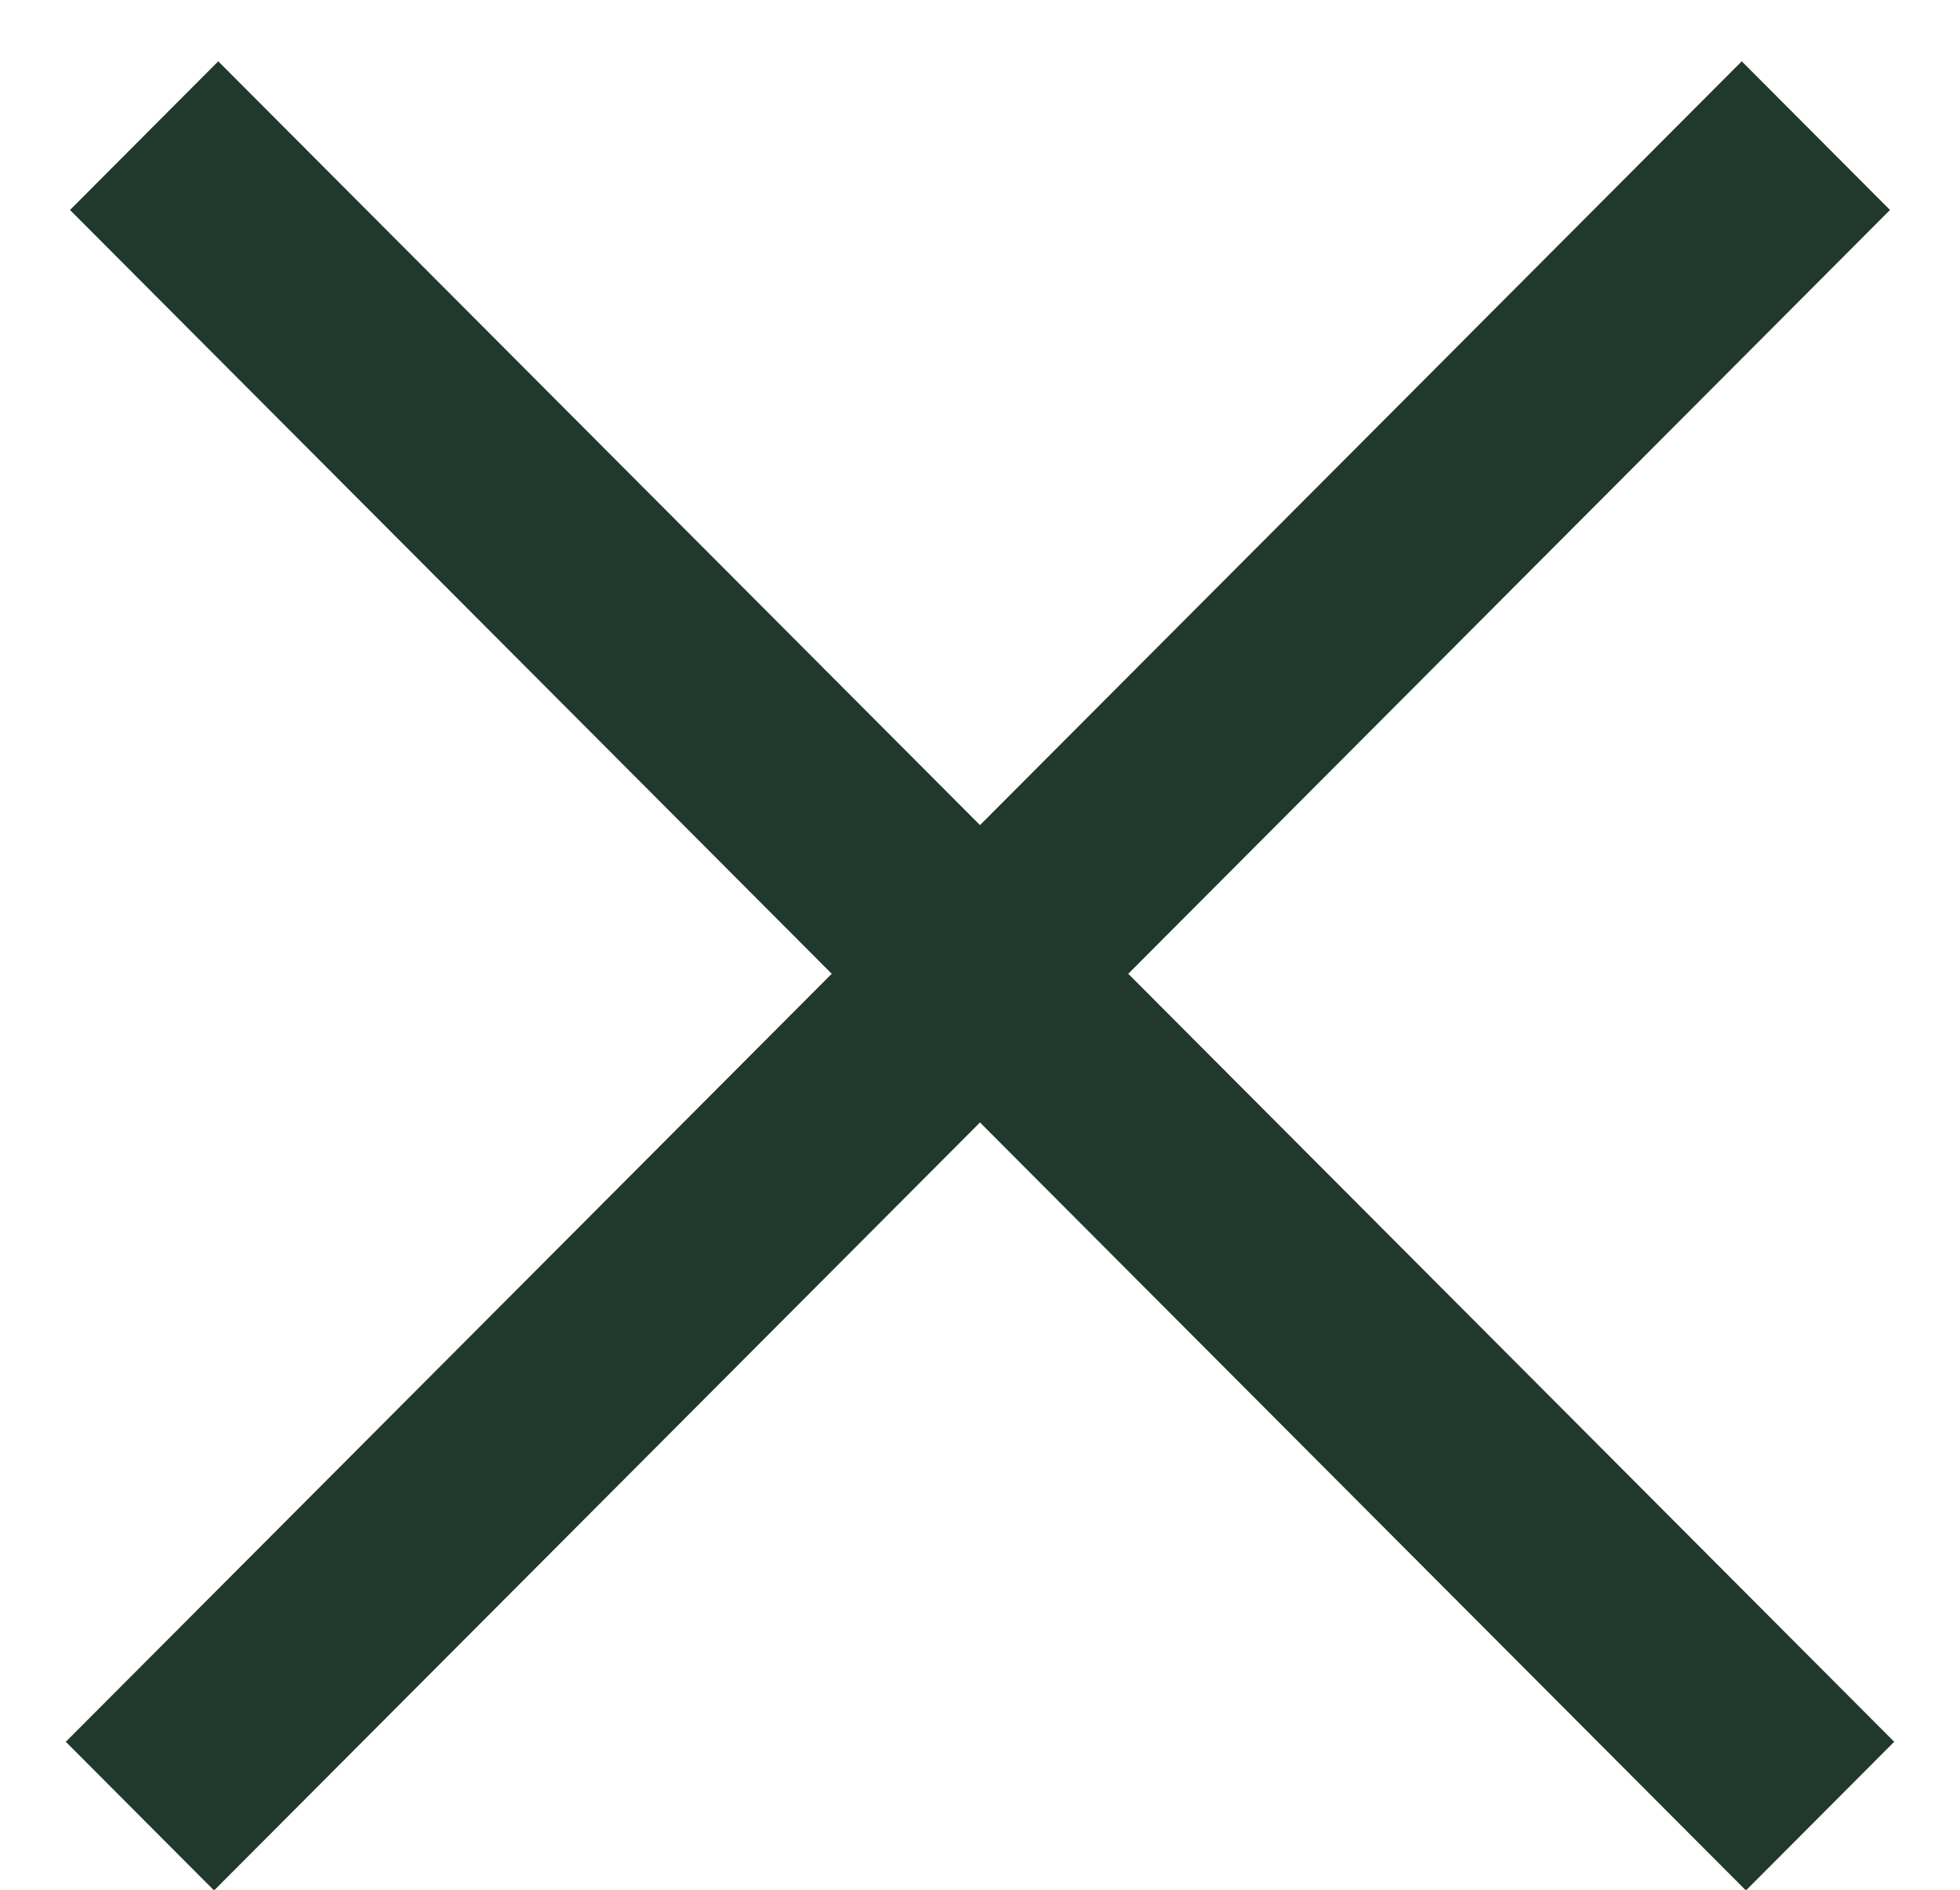
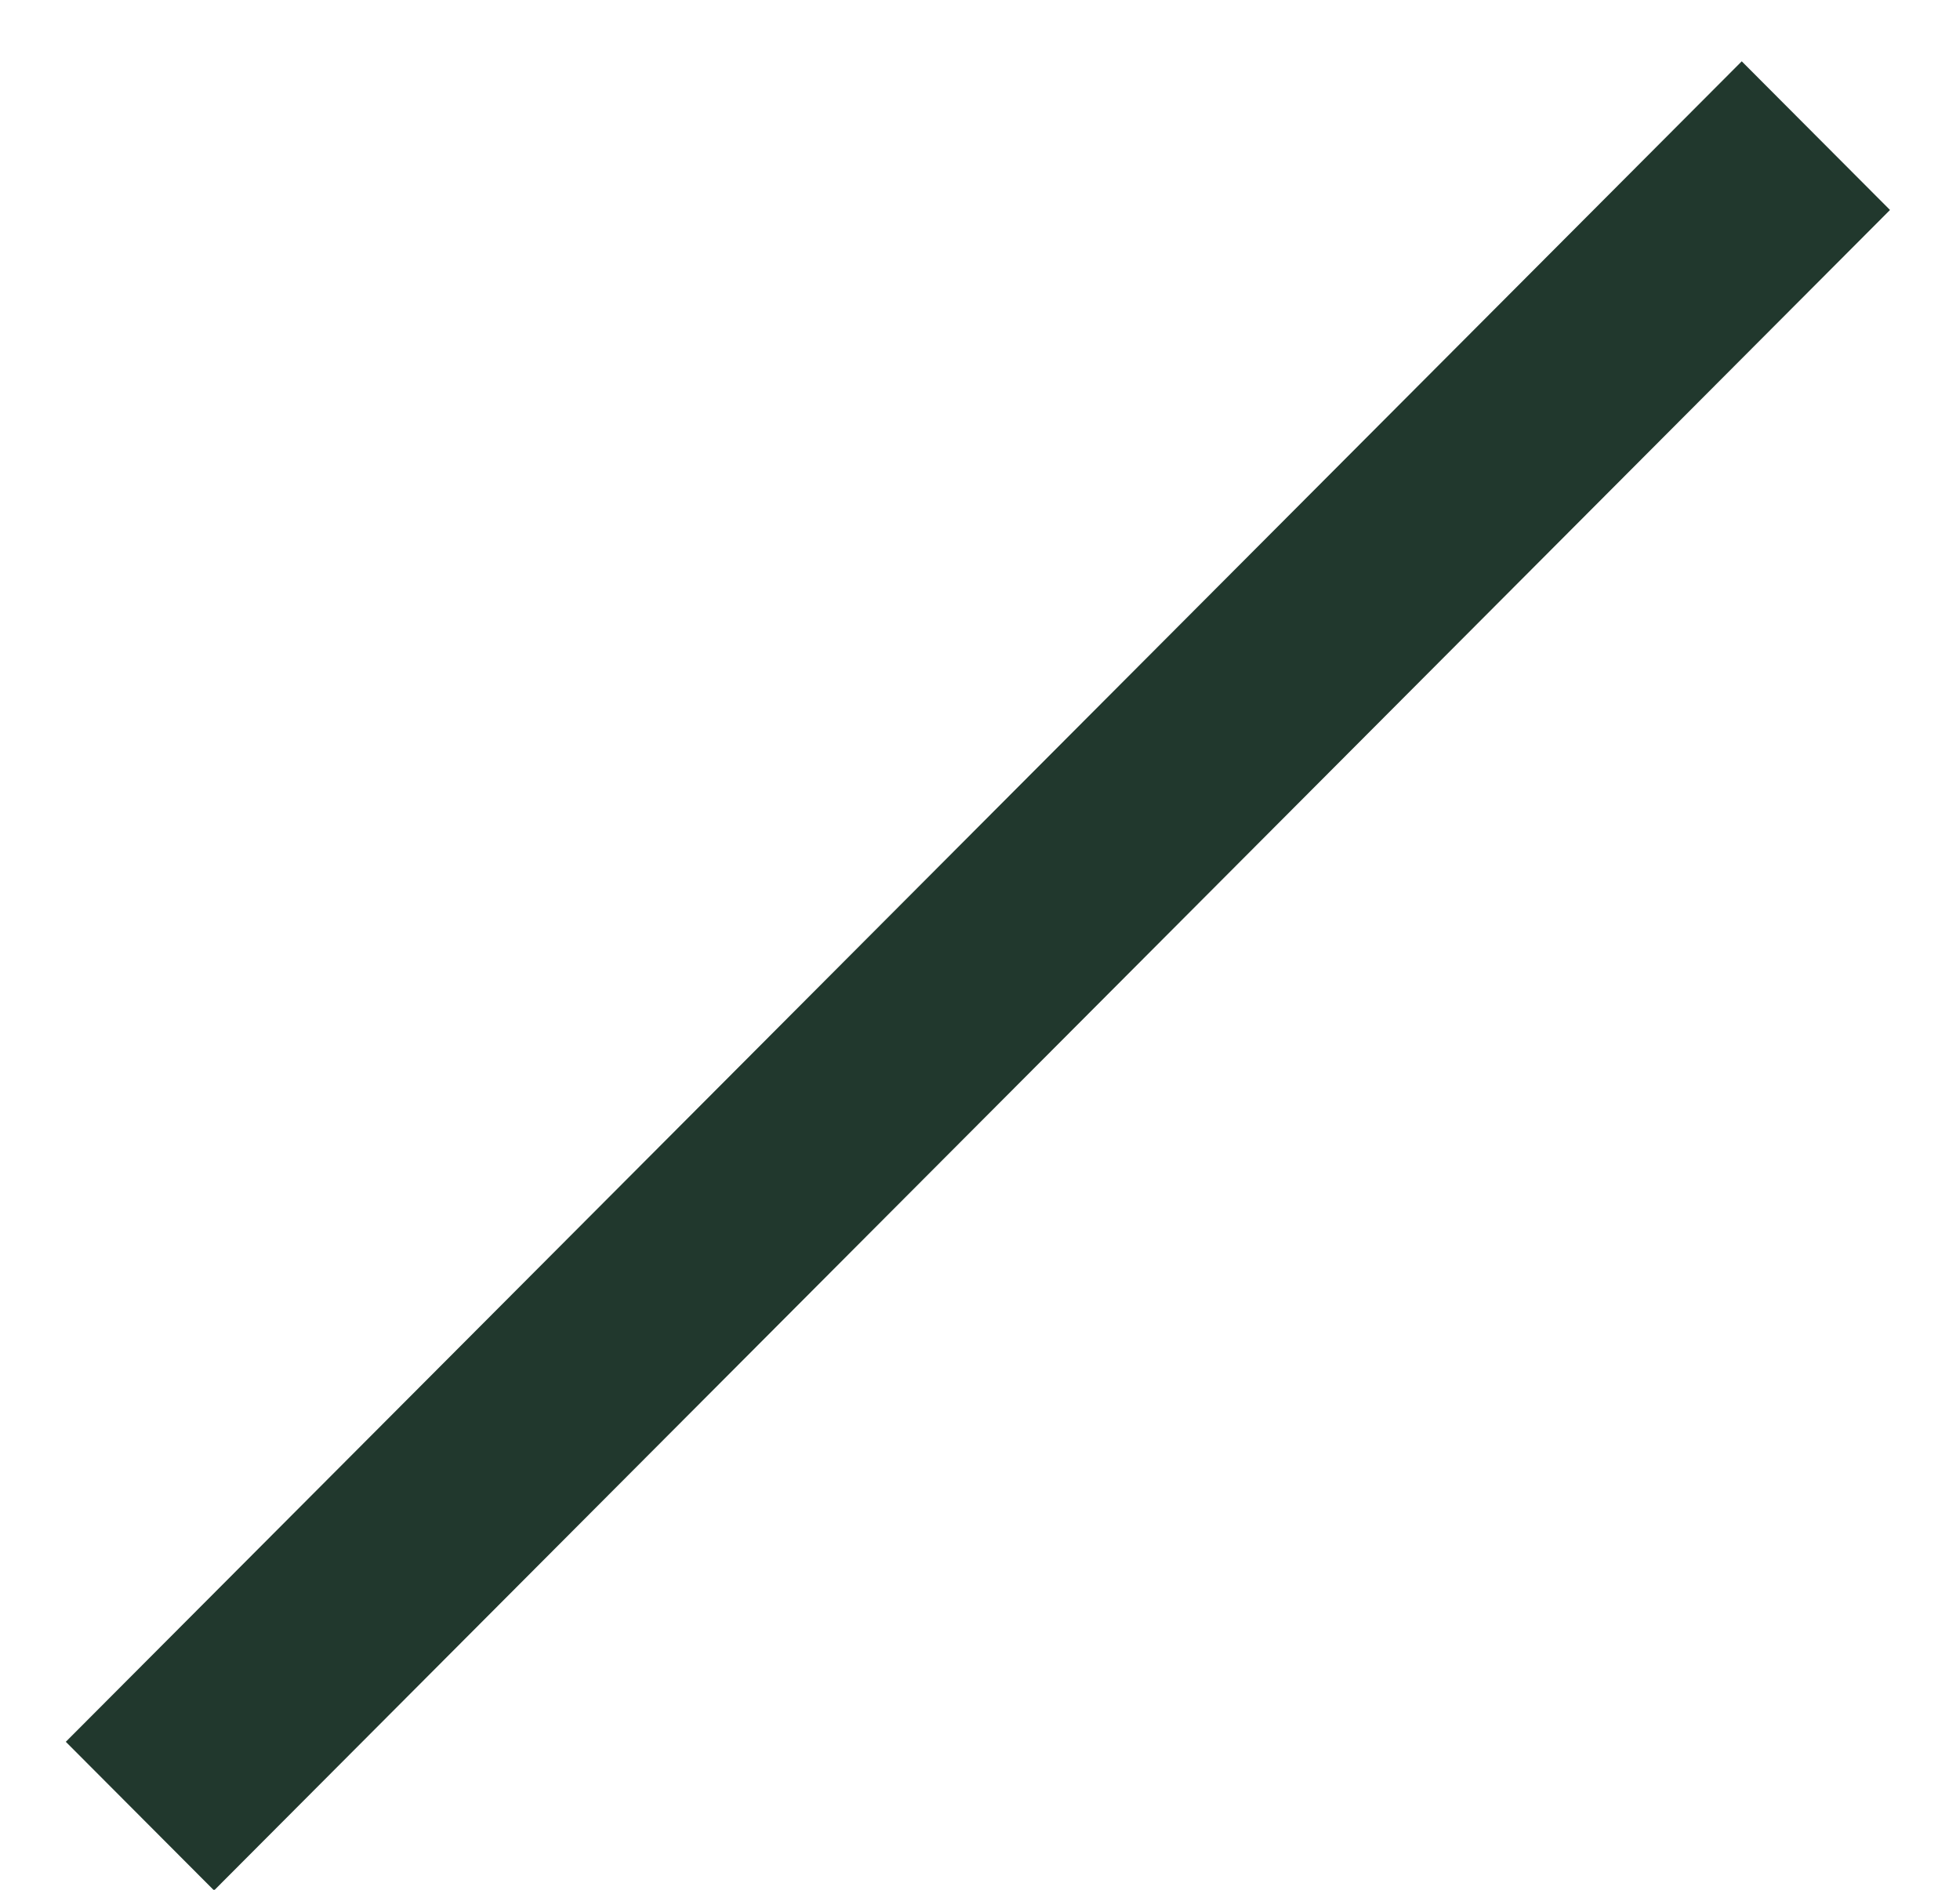
<svg xmlns="http://www.w3.org/2000/svg" width="28" height="27" viewBox="0 0 28 27" fill="none">
-   <line y1="-1.5" x2="33.912" y2="-1.5" transform="matrix(0.706 0.708 -0.706 0.708 1 3)" stroke="#21382D" stroke-width="3" />
  <line y1="-1.5" x2="33.912" y2="-1.5" transform="matrix(-0.706 0.708 0.706 0.708 27 3)" stroke="#21382D" stroke-width="3" />
</svg>